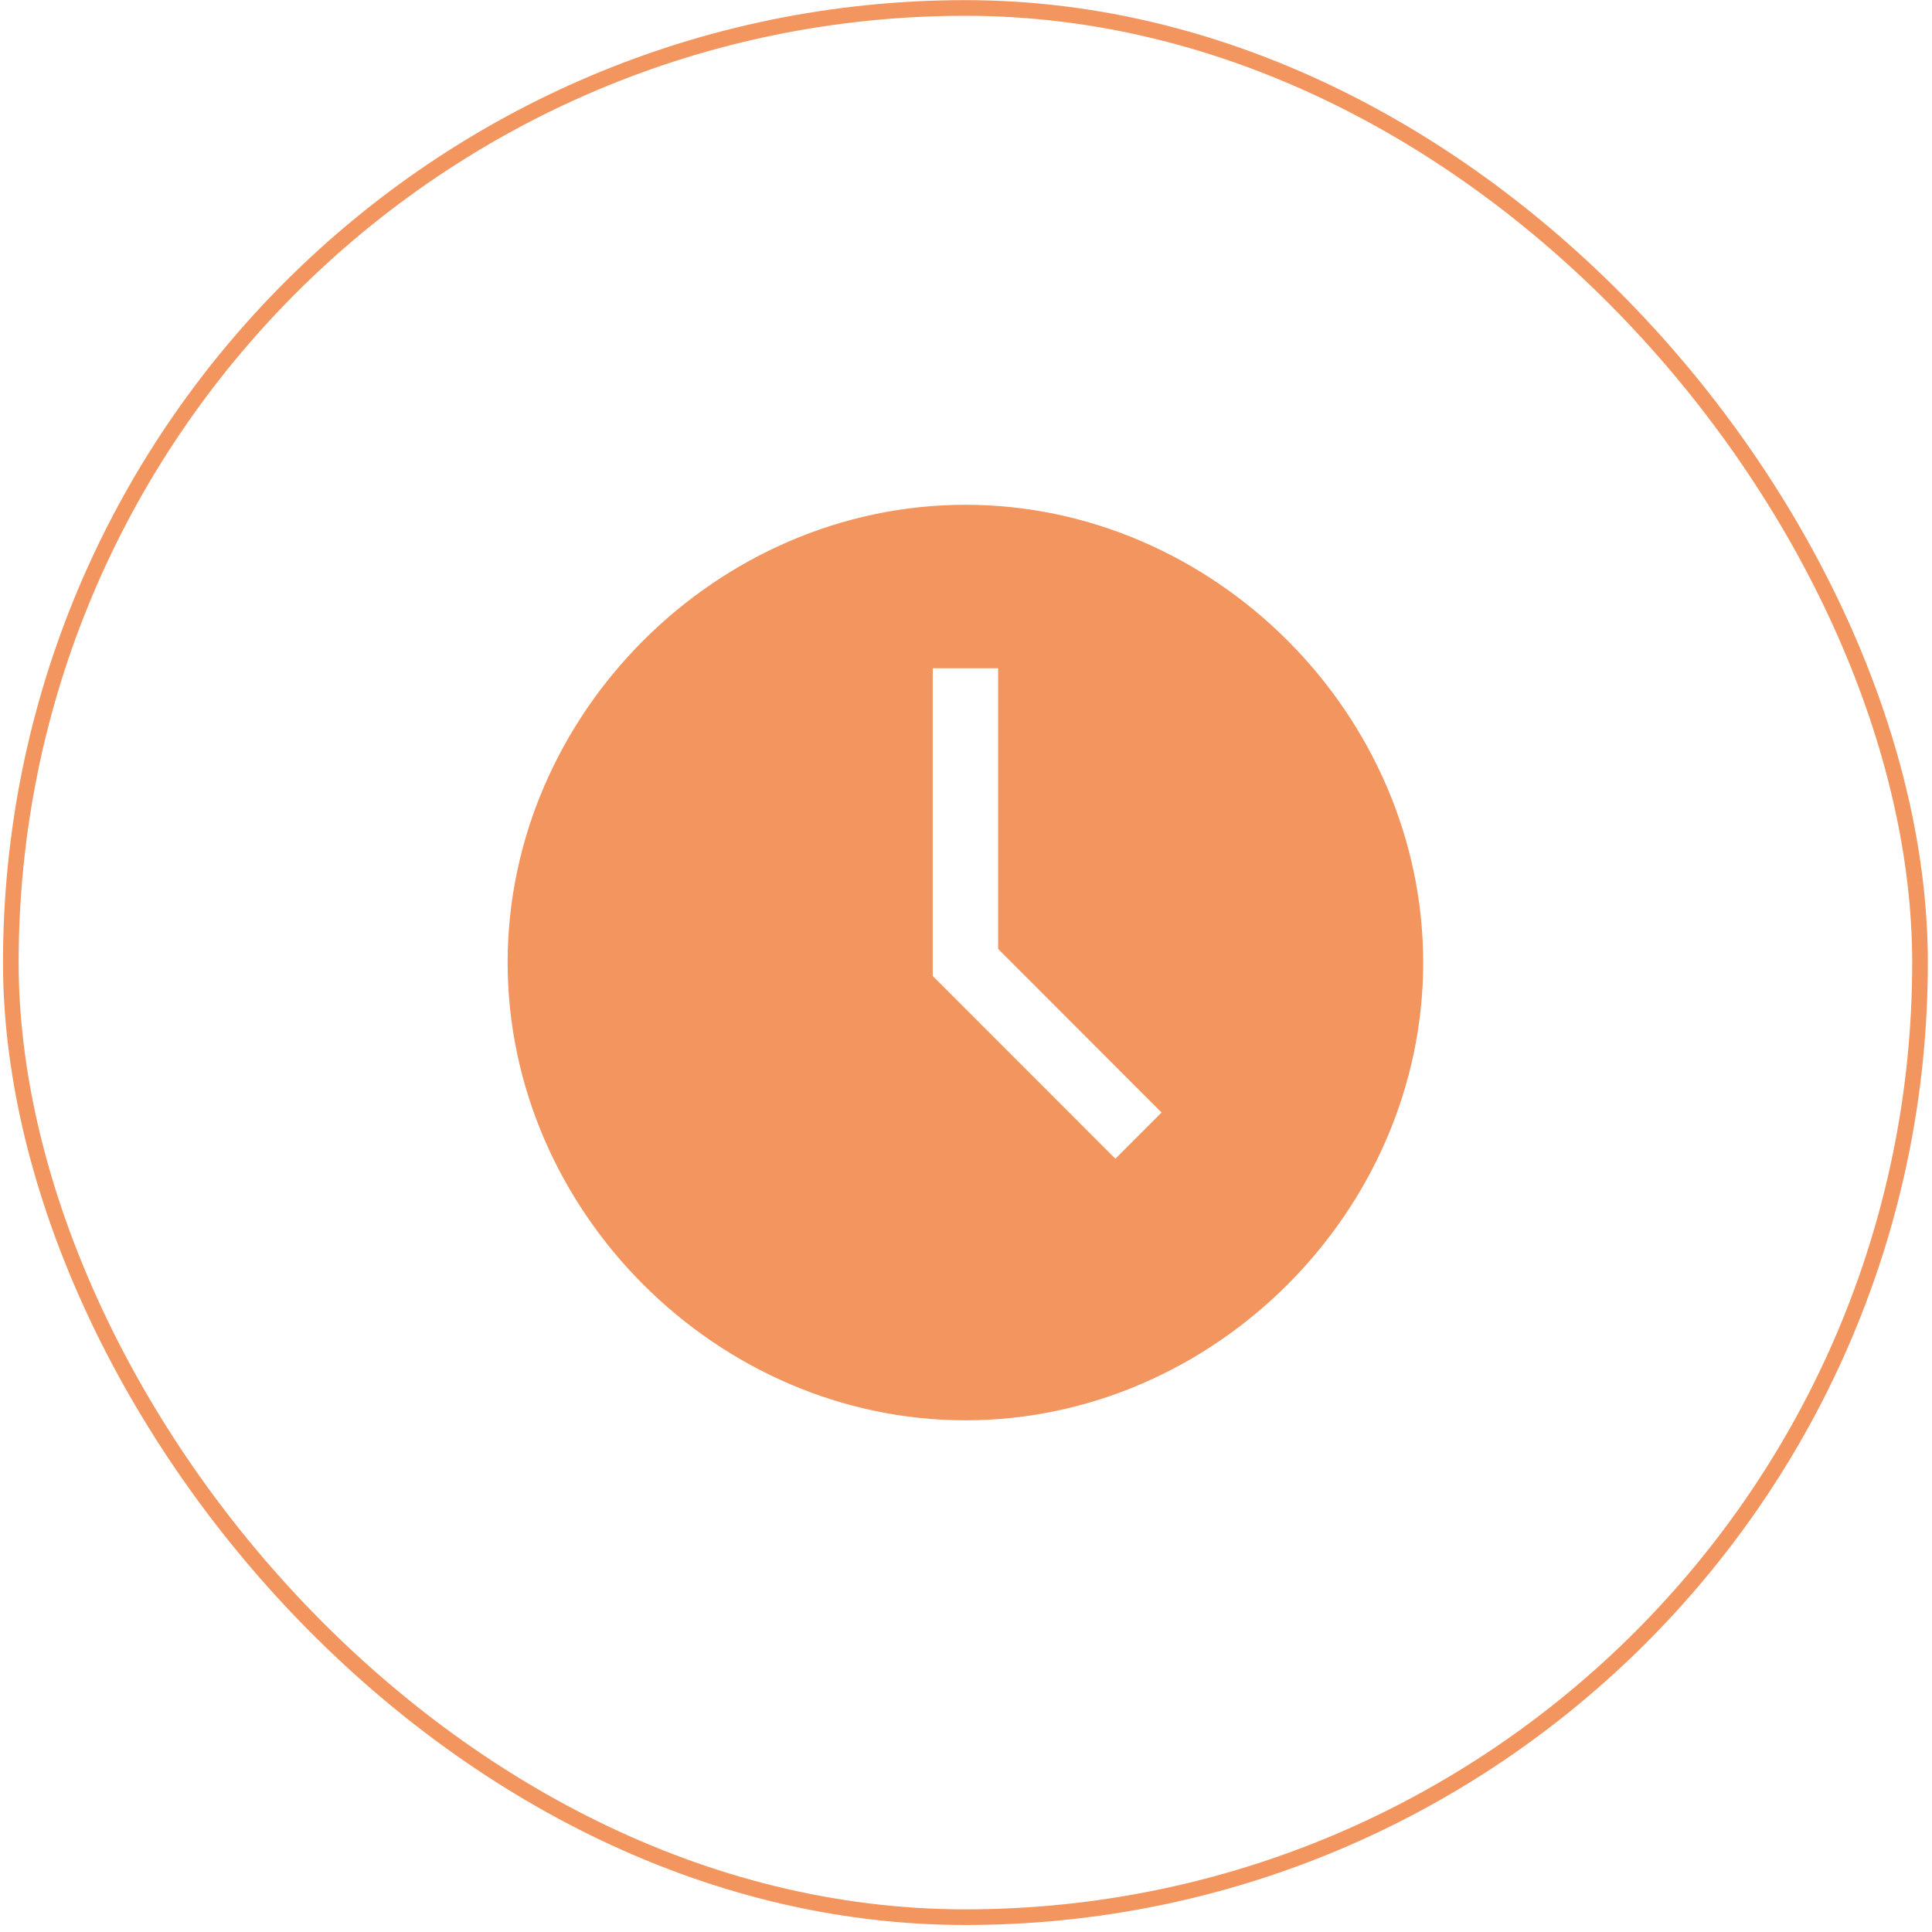
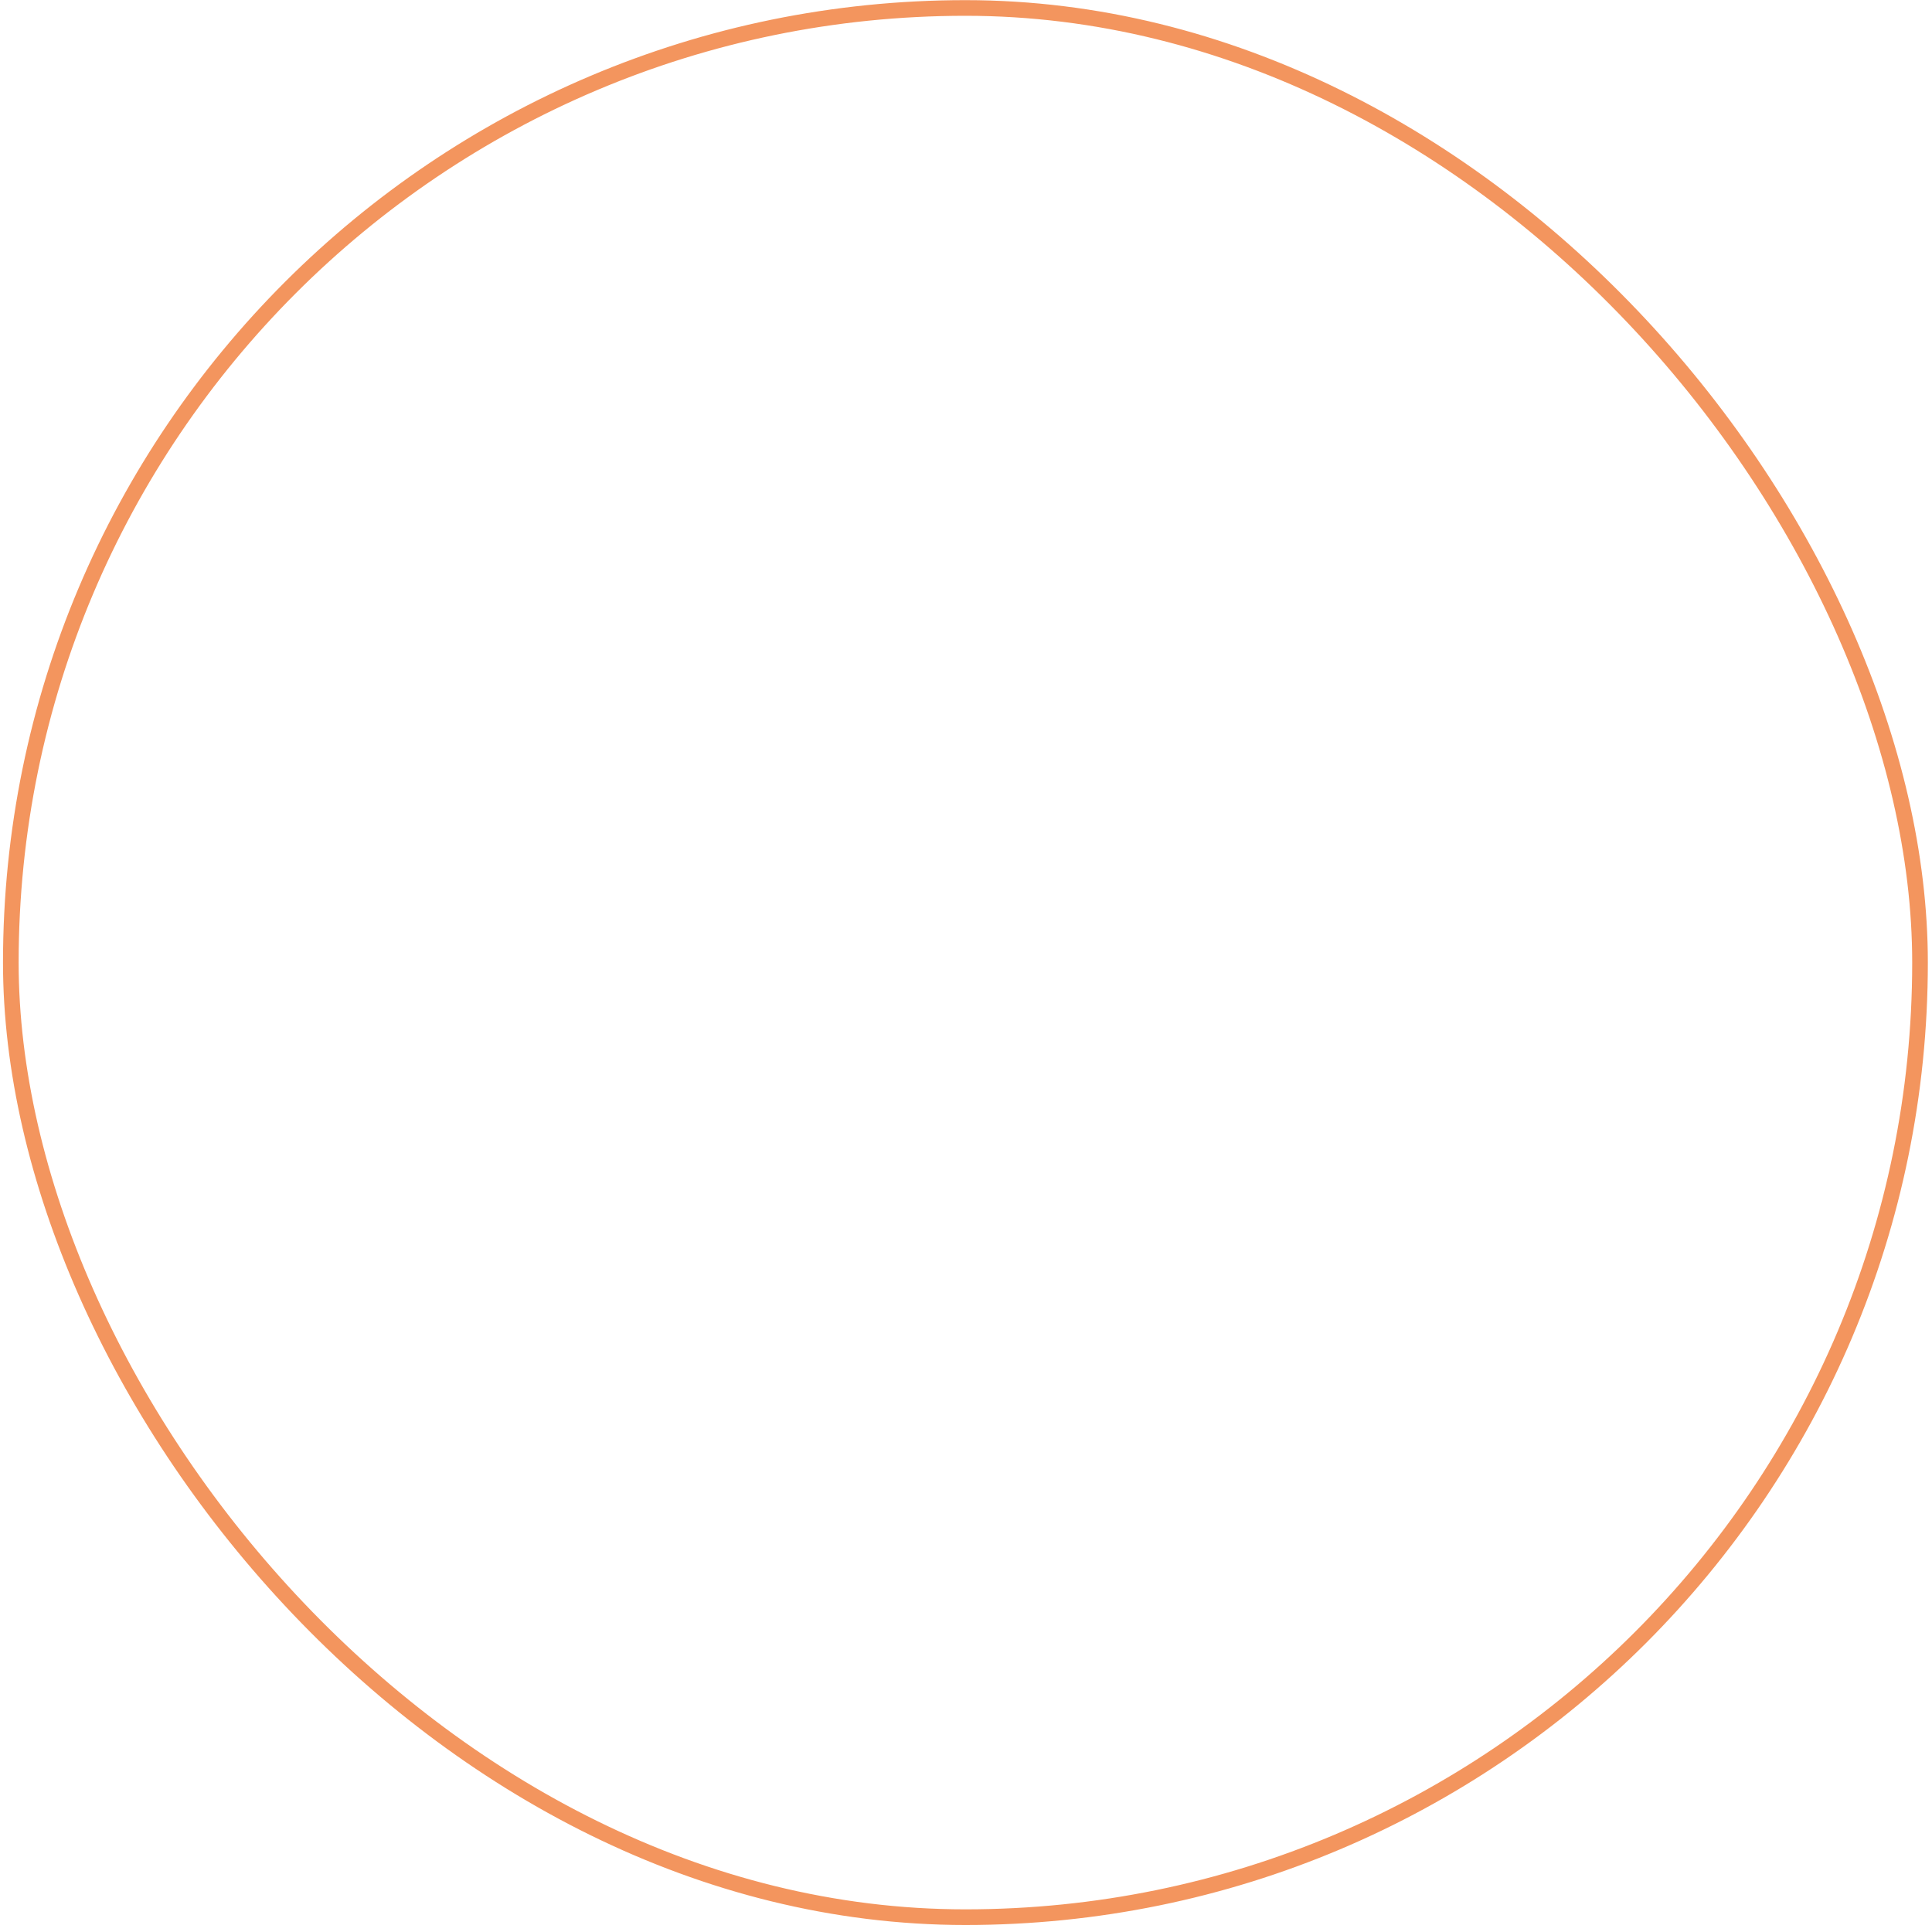
<svg xmlns="http://www.w3.org/2000/svg" width="80" height="80" viewBox="0 0 80 80" fill="none">
  <rect x="0.448" y="0.33" width="79.056" height="79.056" rx="39.528" stroke="#F3955E" stroke-width="0.648" />
-   <path d="M39.976 20.902C29.686 20.902 21.02 29.567 21.02 39.857C21.02 50.147 29.686 58.812 39.976 58.812C50.266 58.812 58.931 50.147 58.931 39.857C58.931 29.567 50.266 20.902 39.976 20.902ZM46.186 47.981L38.622 40.413V27.672H41.33V39.291L48.099 46.067L46.186 47.981Z" fill="#F3955E" />
</svg>